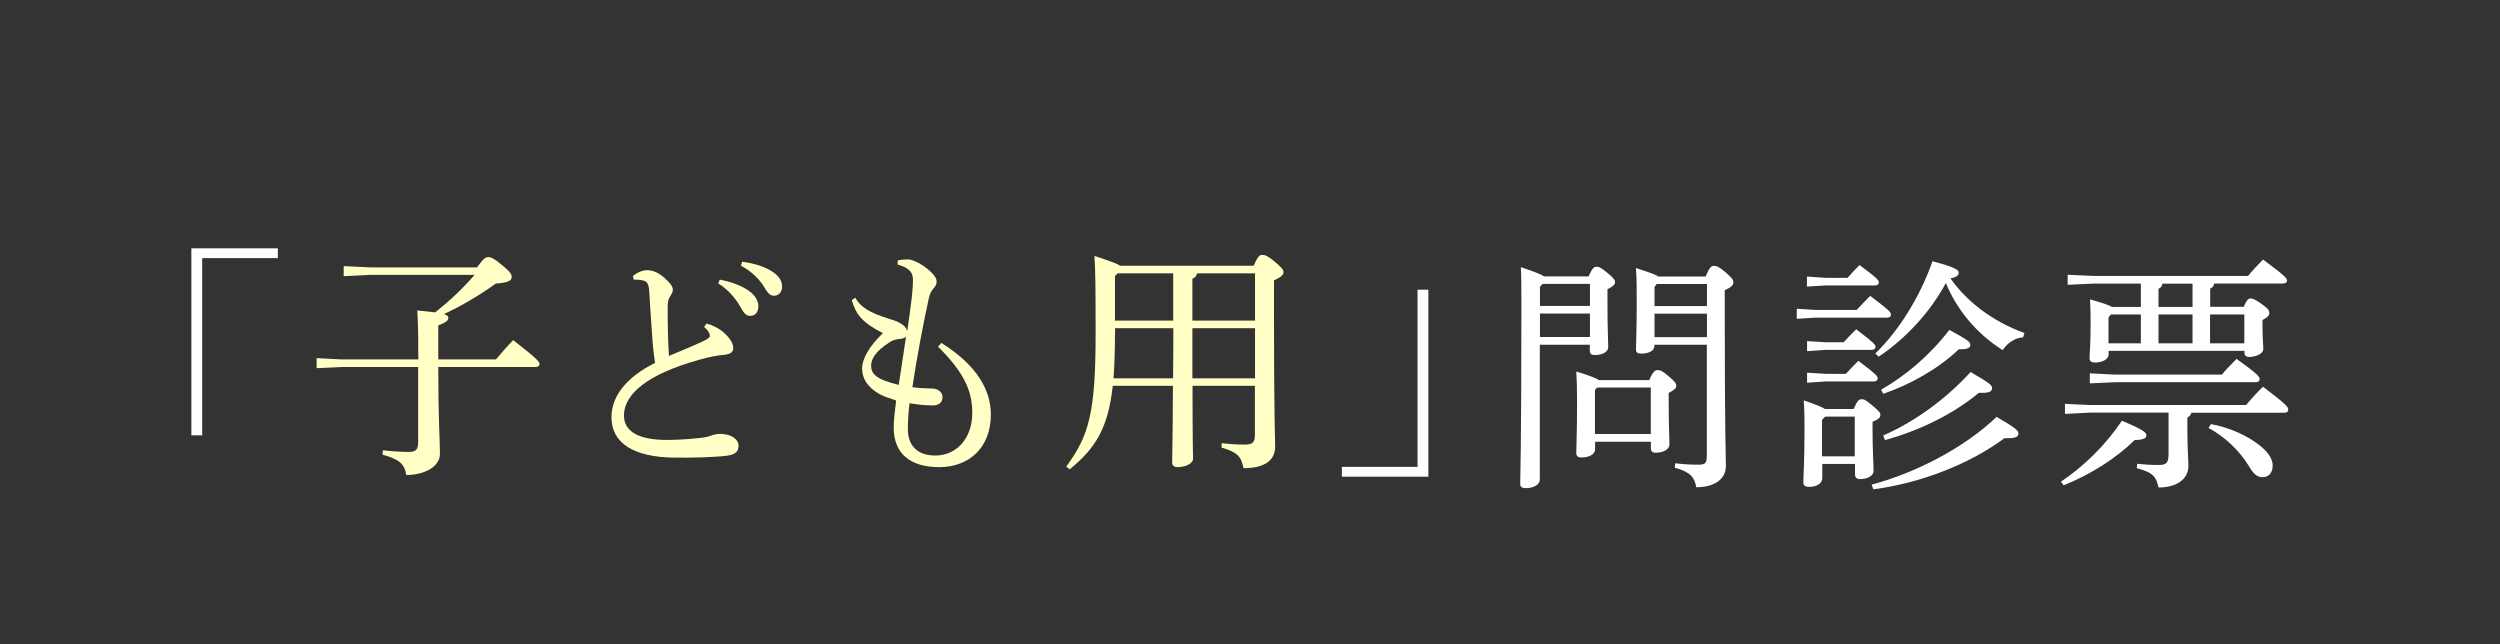
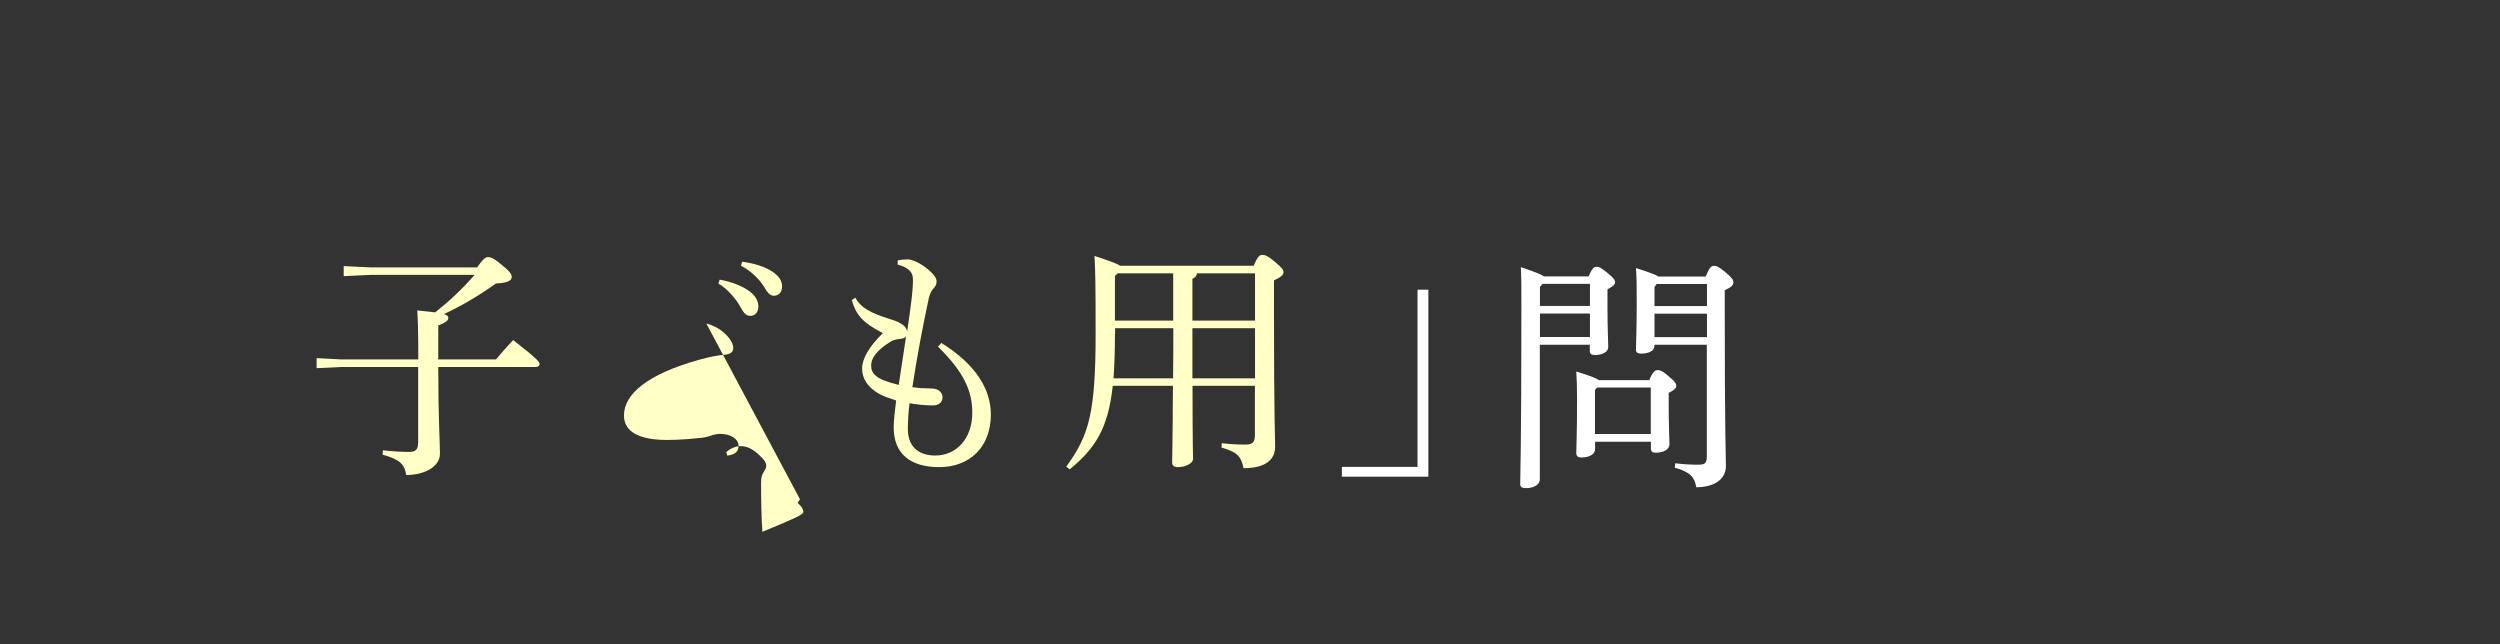
<svg xmlns="http://www.w3.org/2000/svg" id="_レイヤー_2" viewBox="0 0 194 50">
  <rect x="0" y="0" width="194" height="50" fill="#333333" stroke="none" />
  <defs>
    <style>.cls-1{fill:none;}.cls-1,.cls-2,.cls-3{stroke-width:0px;}.cls-2{fill:#ffffc6;}.cls-3{fill:#fff;}</style>
  </defs>
  <g id="contents">
    <rect class="cls-1" width="194" height="50" />
-     <path class="cls-3" d="m14.85,19.27h6.71v.76h-5.87v13.75h-.84v-14.51Z" />
    <path class="cls-2" d="m32.46,27.89c0-2.39-.04-3.1-.08-3.8.59.06,1.04.11,1.39.15,1.1-.87,2.13-1.84,3.06-2.91h-8.07l-2.09.1v-.78l2.09.1h8.26c.49-.7.68-.8.85-.8.21,0,.44.08,1.1.63.57.46.74.7.74.91,0,.27-.27.46-1.23.51-1.23.89-2.68,1.75-4.03,2.37.27.1.34.17.34.29,0,.19-.15.36-.78.59v2.64h4.48c.4-.49.91-1.06,1.33-1.5,1.98,1.54,2.05,1.71,2.05,1.86,0,.13-.11.23-.3.23h-7.56c0,4.01.13,5.87.13,6.73,0,1.01-1.2,1.65-2.62,1.65-.11-.84-.53-1.22-1.84-1.58l.04-.34c.59.08,1.48.13,1.99.13.57,0,.74-.17.74-.8v-5.79h-5.98l-1.9.09v-.78l1.9.1h5.98Z" />
-     <path class="cls-2" d="m54.81,25.1c.48.13.99.38,1.37.72.34.3.72.76.72,1.18,0,.29-.17.48-.68.53-.51.04-1.22.17-2.01.4-3.99,1.12-5.79,2.66-5.79,4.31,0,1.25,1.14,1.9,3.36,1.9,1.04,0,2.01-.1,2.68-.17.32-.04.55-.1.78-.19.17-.06.44-.11.63-.11.91,0,1.44.44,1.44.91s-.25.68-.87.78c-1.03.13-2.81.17-4.16.15-3.13-.04-4.83-1.14-4.83-3.13,0-1.56,1.06-3.06,3.38-4.22-.06-.34-.11-.84-.17-1.39-.06-.97-.17-2.2-.27-4.05-.04-.76-.19-.89-.55-.97-.21-.04-.4-.06-.65-.04l-.08-.28c.27-.25.72-.46,1.08-.46.44,0,.84.13,1.39.61.51.46.63.7.63.91,0,.19-.08.3-.19.48-.17.25-.21.46-.21.89,0,1.18.02,2.56.1,3.76,1.06-.44,1.88-.78,2.53-1.08.44-.21.65-.34.65-.47,0-.11-.06-.25-.13-.36-.08-.1-.17-.21-.32-.34l.19-.27Zm1.04-3.4c.85.15,1.8.49,2.37.95.36.28.63.68.63,1.12,0,.48-.27.74-.63.74-.38,0-.53-.28-.85-.84-.32-.53-.91-1.25-1.63-1.67l.11-.3Zm1.75-1.39c.93.13,1.79.38,2.41.82.49.34.68.72.68,1.1,0,.46-.28.72-.63.72-.23,0-.44-.11-.76-.68-.38-.63-1.06-1.27-1.8-1.65l.09-.3Z" />
+     <path class="cls-2" d="m54.81,25.1c.48.13.99.38,1.37.72.34.3.72.76.72,1.18,0,.29-.17.48-.68.53-.51.04-1.22.17-2.01.4-3.99,1.12-5.79,2.66-5.79,4.31,0,1.25,1.14,1.9,3.36,1.9,1.04,0,2.01-.1,2.68-.17.32-.04.55-.1.78-.19.17-.06.44-.11.63-.11.91,0,1.44.44,1.44.91s-.25.68-.87.78l-.08-.28c.27-.25.72-.46,1.08-.46.44,0,.84.13,1.39.61.51.46.63.7.63.91,0,.19-.08.3-.19.48-.17.25-.21.46-.21.89,0,1.18.02,2.56.1,3.76,1.06-.44,1.88-.78,2.53-1.08.44-.21.65-.34.65-.47,0-.11-.06-.25-.13-.36-.08-.1-.17-.21-.32-.34l.19-.27Zm1.04-3.4c.85.15,1.8.49,2.37.95.36.28.63.68.63,1.12,0,.48-.27.74-.63.74-.38,0-.53-.28-.85-.84-.32-.53-.91-1.25-1.63-1.67l.11-.3Zm1.75-1.39c.93.13,1.79.38,2.41.82.49.34.68.72.68,1.1,0,.46-.28.72-.63.72-.23,0-.44-.11-.76-.68-.38-.63-1.06-1.27-1.8-1.65l.09-.3Z" />
    <path class="cls-2" d="m73.03,26.6c2.81,1.75,3.86,3.7,3.86,5.57,0,2.53-1.65,4.08-4.01,4.08-2.2,0-3.53-1.01-3.53-3.08,0-.55.1-1.35.19-2.09-.68-.23-1.03-.34-1.41-.57-.78-.48-1.23-1.1-1.23-1.92,0-.74.53-1.69,1.61-2.74-1.6-.82-2.09-1.44-2.41-2.56l.27-.19c.4.74,1.14,1.18,2.6,1.63.4.13.65.19.97.4.23.13.4.32.46.57.13-.89.25-1.73.34-2.49.1-.87.11-1.31.1-1.6-.02-.49-.32-.84-1.18-1.08v-.32c.27-.06.51-.08.82-.08.27,0,.78.23,1.16.49.65.46,1.04.89,1.04,1.2,0,.21-.06.38-.23.55-.17.19-.29.4-.38.8-.44,2.03-.93,4.6-1.27,6.88.44.06.78.08,1.03.08.21,0,.38.02.49.02.48,0,.82.3.82.66,0,.44-.3.65-.76.65-.57,0-1.18-.06-1.8-.17-.09.68-.13,1.48-.13,2.01,0,1.22.68,2.03,2.09,2.05,1.63.02,2.91-1.27,2.91-3.32,0-1.67-.63-3.13-2.66-5.13l.27-.3Zm-3.29,3.27c.19-1.29.4-2.56.57-3.76-.08.11-.25.17-.49.19-.21.02-.53.08-.74.23-1.18.74-1.48,1.35-1.48,1.84,0,.65.4,1.08,2.15,1.5Z" />
    <path class="cls-2" d="m97.29,20.62c.32-.76.47-.84.66-.84.23,0,.4.06.95.51.61.51.7.65.7.84s-.19.38-.74.63v2.05c0,8.76.09,10.05.09,10.85,0,1.04-.78,1.67-2.45,1.67-.19-.89-.44-1.23-1.71-1.6l.02-.34c.65.08,1.25.11,1.79.11.59,0,.78-.15.78-.76v-3.8h-4.84c0,4.37.04,5.34.04,5.66,0,.38-.61.65-1.2.65-.27,0-.42-.13-.42-.36,0-.51.04-1.63.06-5.95h-4.67c-.36,3.29-1.33,4.83-3.34,6.48l-.27-.21c1.77-2.41,2.28-4.18,2.28-10.33,0-3.72-.02-4.94-.09-6.02,1.2.4,1.75.59,1.98.76h10.39Zm-10.77,5.32c0,1.31-.04,2.43-.11,3.42h4.62c.02-1.29.02-2.6.02-3.89h-4.52v.47Zm0-4.52v3.46h4.52v-3.67h-4.31l-.21.21Zm10.87-.21h-4.5c-.04.23-.17.34-.36.42v3.25h4.86v-3.67Zm0,4.26h-4.86v3.89h4.86v-3.89Z" />
    <path class="cls-3" d="m110.84,36.99h-6.71v-.76h5.87v-13.75h.84v14.51Z" />
    <path class="cls-3" d="m123.28,21.44c.27-.63.42-.74.61-.74.21,0,.36.08.85.48s.59.55.59.72-.15.32-.59.55v1.22c0,1.96.06,2.77.06,3.27,0,.38-.48.61-1.03.61-.27,0-.4-.09-.4-.32v-.48h-3.88v10.45c0,.42-.49.68-1.08.68-.3,0-.44-.09-.44-.32,0-.57.09-2.79.09-13.81,0-1.39,0-2.11-.04-3.02,1.12.38,1.6.57,1.79.72h3.46Zm-3.57.59l-.21.23v1.48h3.88v-1.71h-3.67Zm-.21,2.3v1.82h3.88v-1.82h-3.88Zm8.49,5.15c.27-.65.46-.76.63-.76.23,0,.46.11.87.48.49.4.59.57.59.74,0,.19-.15.32-.59.55v.89c0,1.6.06,2.7.06,3.08,0,.46-.53.67-1.08.67-.25,0-.36-.11-.36-.34v-.51h-4.33v.57c0,.42-.48.65-1.06.65-.27,0-.4-.11-.4-.34,0-.46.06-1.54.06-4.07,0-1.12-.02-1.54-.06-2.26,1.04.32,1.54.51,1.75.67h3.93Zm.11.59h-4.16l-.17.19v3.42h4.33v-3.61Zm4.26-8.62c.29-.7.44-.82.63-.82.23,0,.38.06.89.48.53.46.63.59.63.8s-.15.38-.67.61v1.31c0,10.16.09,11.53.09,12.33,0,1.04-.91,1.65-2.3,1.65-.13-.76-.44-1.18-1.67-1.52l.04-.34c.65.08,1.2.11,1.77.11s.68-.11.68-.72v-8.59h-4.07v.1c0,.4-.49.59-1.01.59-.3,0-.42-.1-.42-.32,0-.4.06-1.41.06-3.51,0-1.48,0-1.94-.06-2.81,1.12.36,1.58.53,1.73.66h3.67Zm-3.8.59l-.17.23v1.48h4.07v-1.71h-3.89Zm-.17,2.3v1.82h4.07v-1.82h-4.07Z" />
-     <path class="cls-3" d="m144.07,24.06c.32-.36.68-.72,1.06-1.1,1.54,1.16,1.61,1.29,1.61,1.46,0,.13-.11.23-.3.23h-5.57l-1.44.09v-.78l1.44.09h3.19Zm-.23,7.68c.3-.68.42-.76.63-.76s.3.06.82.48c.57.48.63.59.63.72,0,.21-.13.36-.61.55v.65c0,1.65.08,2.64.08,3.19,0,.34-.49.61-1.04.61-.27,0-.4-.13-.4-.36v-.82h-2.54v1.1c0,.42-.44.68-1.01.68-.32,0-.46-.1-.46-.34,0-.53.09-1.65.09-4.05,0-.91,0-1.42-.06-2.32.93.32,1.41.51,1.65.67h2.22Zm-.47-10.18c.3-.34.57-.63.93-.99,1.41,1.04,1.5,1.18,1.5,1.35,0,.13-.11.23-.3.23h-3.84l-1.44.09v-.78l1.44.1h1.71Zm-.3,5c.3-.34.61-.65.97-1.01,1.42,1.08,1.5,1.2,1.5,1.37,0,.13-.11.23-.3.23h-3.57l-1.44.1v-.78l1.44.09h1.41Zm.17,2.45c.32-.36.61-.65.97-1.01,1.43,1.08,1.5,1.2,1.5,1.37,0,.13-.11.23-.3.23h-3.74l-1.44.1v-.78l1.44.09h1.58Zm-1.6,3.32l-.25.25v2.83h2.54v-3.08h-2.3Zm3.59,5.28c3.48-.93,7.2-2.87,9.71-5.26,1.46.85,1.69,1.06,1.69,1.29s-.17.4-1.08.36c-2.68,2-6.52,3.5-10.18,3.97l-.13-.36Zm.3-10.18c1.8-1.75,3.46-4.37,4.43-7.16,1.82.49,2.03.67,2.03.89,0,.19-.11.34-.63.44,1.18,1.71,3.21,3.34,5.74,4.24l-.11.34c-.61.02-1.23.44-1.58.99-2.05-1.29-3.57-3.15-4.41-5.21-1.21,2.26-3.15,4.35-5.22,5.72l-.25-.25Zm.44,2.81c1.88-1.06,3.78-2.66,5.3-4.64,1.39.76,1.63.93,1.63,1.16,0,.25-.25.36-.89.34-1.62,1.54-3.8,2.75-5.87,3.46l-.17-.32Zm.17,3.55c2.38-1.03,4.81-2.77,6.78-4.92,1.5.87,1.67,1.03,1.67,1.25,0,.27-.25.4-1.03.36-2.03,1.69-4.67,2.96-7.29,3.67l-.13-.36Z" />
-     <path class="cls-3" d="m159.93,37.38c1.8-1.22,3.42-2.79,4.73-4.73,1.71.72,1.9.91,1.9,1.14s-.25.34-.91.36c-1.44,1.41-3.36,2.64-5.51,3.51l-.21-.28Zm10.13-5.36c-.06.21-.17.3-.32.38v.99c0,1.39.08,2.28.08,2.77,0,1.01-.89,1.67-2.32,1.67-.17-.8-.38-1.16-1.69-1.5l.04-.34c.57.06,1.01.09,1.67.09.61,0,.76-.17.76-.87v-3.19h-6.1l-1.94.1v-.78l1.94.09h12.12c.4-.48.78-.91,1.31-1.42,1.86,1.41,1.96,1.58,1.96,1.79,0,.13-.11.23-.28.23h-7.22Zm-3.93-8.21v-1.8h-3.74l-1.94.09v-.78l1.94.09h12.06c.38-.47.78-.87,1.16-1.27,1.77,1.31,1.86,1.46,1.86,1.65,0,.11-.11.21-.3.21h-5.36c-.02.21-.11.3-.3.4v1.41h2.6c.25-.57.38-.65.53-.65.19,0,.34.06.91.46.51.36.55.51.55.68,0,.15-.11.32-.53.53v.55c0,.84.06,1.31.06,1.71,0,.36-.59.61-1.08.61-.27,0-.38-.13-.38-.34v-.13h-10.54v.27c0,.38-.49.63-1.04.63-.28,0-.44-.08-.44-.32,0-.34.08-1.1.08-2.51,0-.84,0-1.27-.04-2.07,1.03.3,1.5.46,1.71.59h2.24Zm6.29,5.26c.32-.4.64-.72,1.14-1.22,1.67,1.2,1.79,1.39,1.79,1.58,0,.13-.11.23-.3.23h-10.94l-1.94.09v-.78l1.94.1h8.32Zm-8.61-4.67l-.19.23v2.01h2.51v-2.24h-2.32Zm6.33-.59v-1.8h-2.34c-.02.21-.11.3-.3.4v1.41h2.64Zm-2.64.59v2.24h2.64v-2.24h-2.64Zm4.08,8.51c1.37.25,2.87.89,3.89,1.75.59.49.89,1.01.89,1.46,0,.55-.29.91-.78.91-.4,0-.68-.21-1.03-.8-.74-1.25-1.94-2.37-3.17-3.02l.19-.3Zm-.08-8.51v2.24h2.66v-2.24h-2.66Z" />
  </g>
</svg>